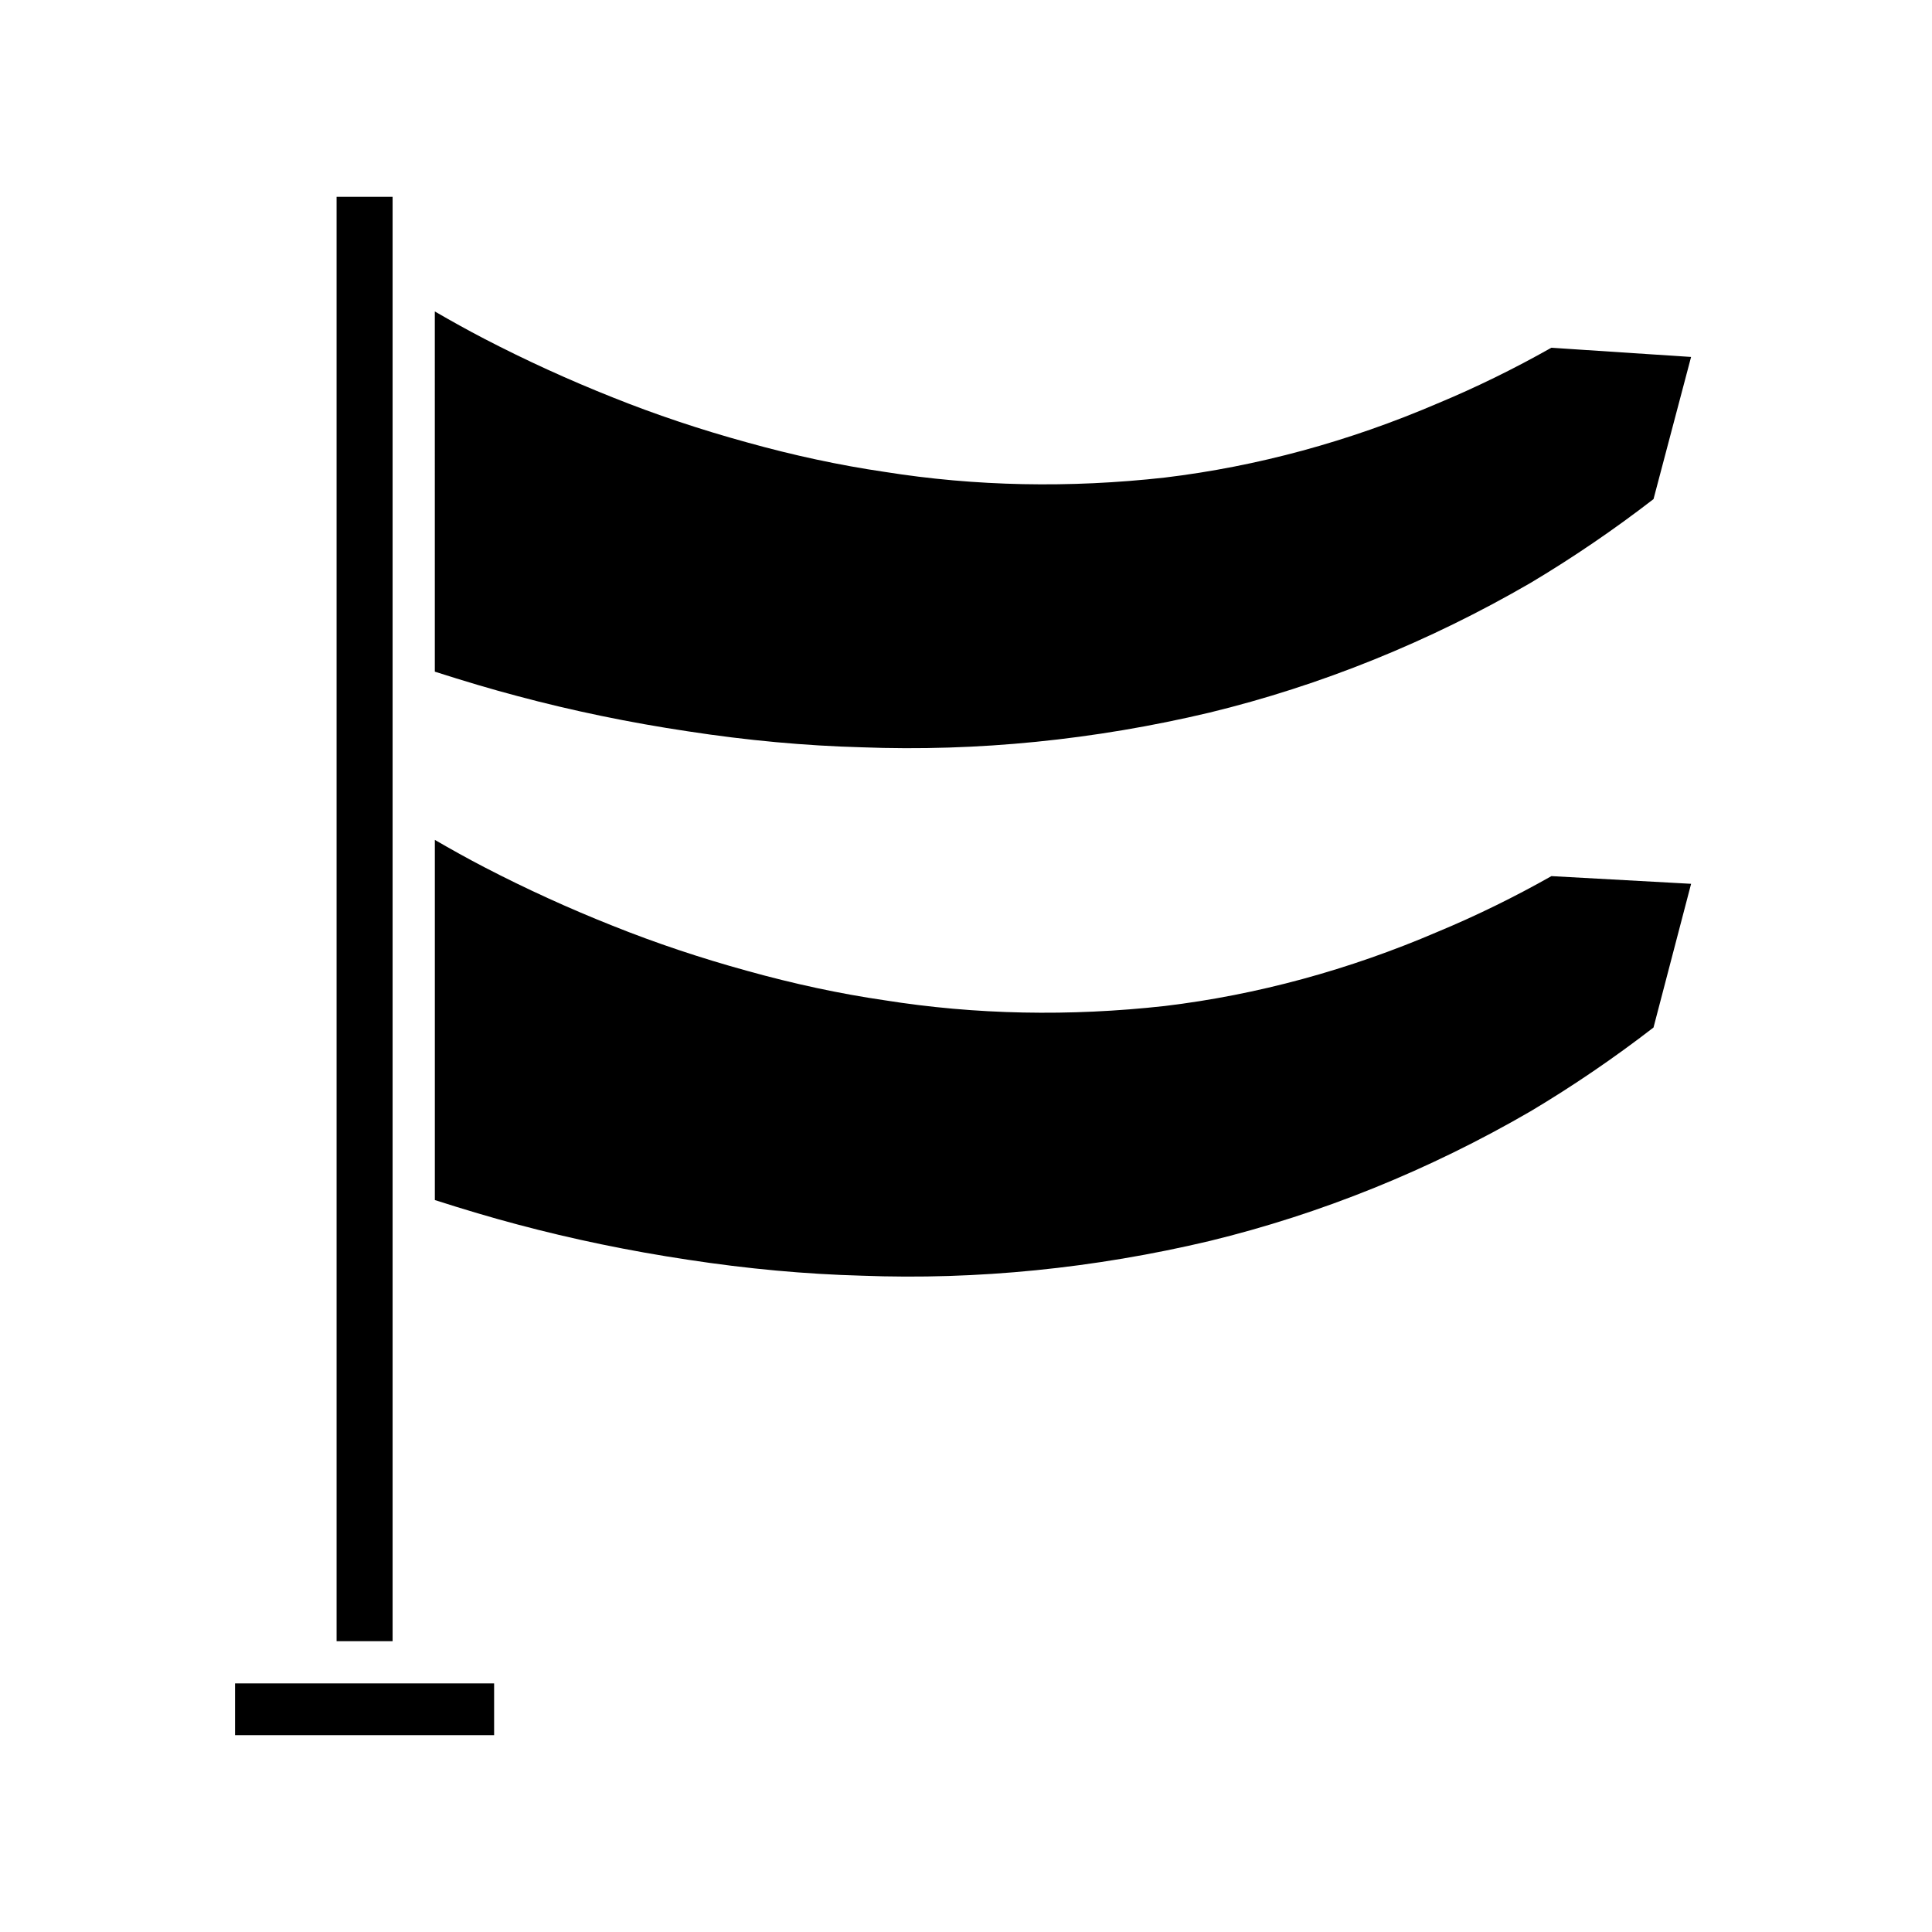
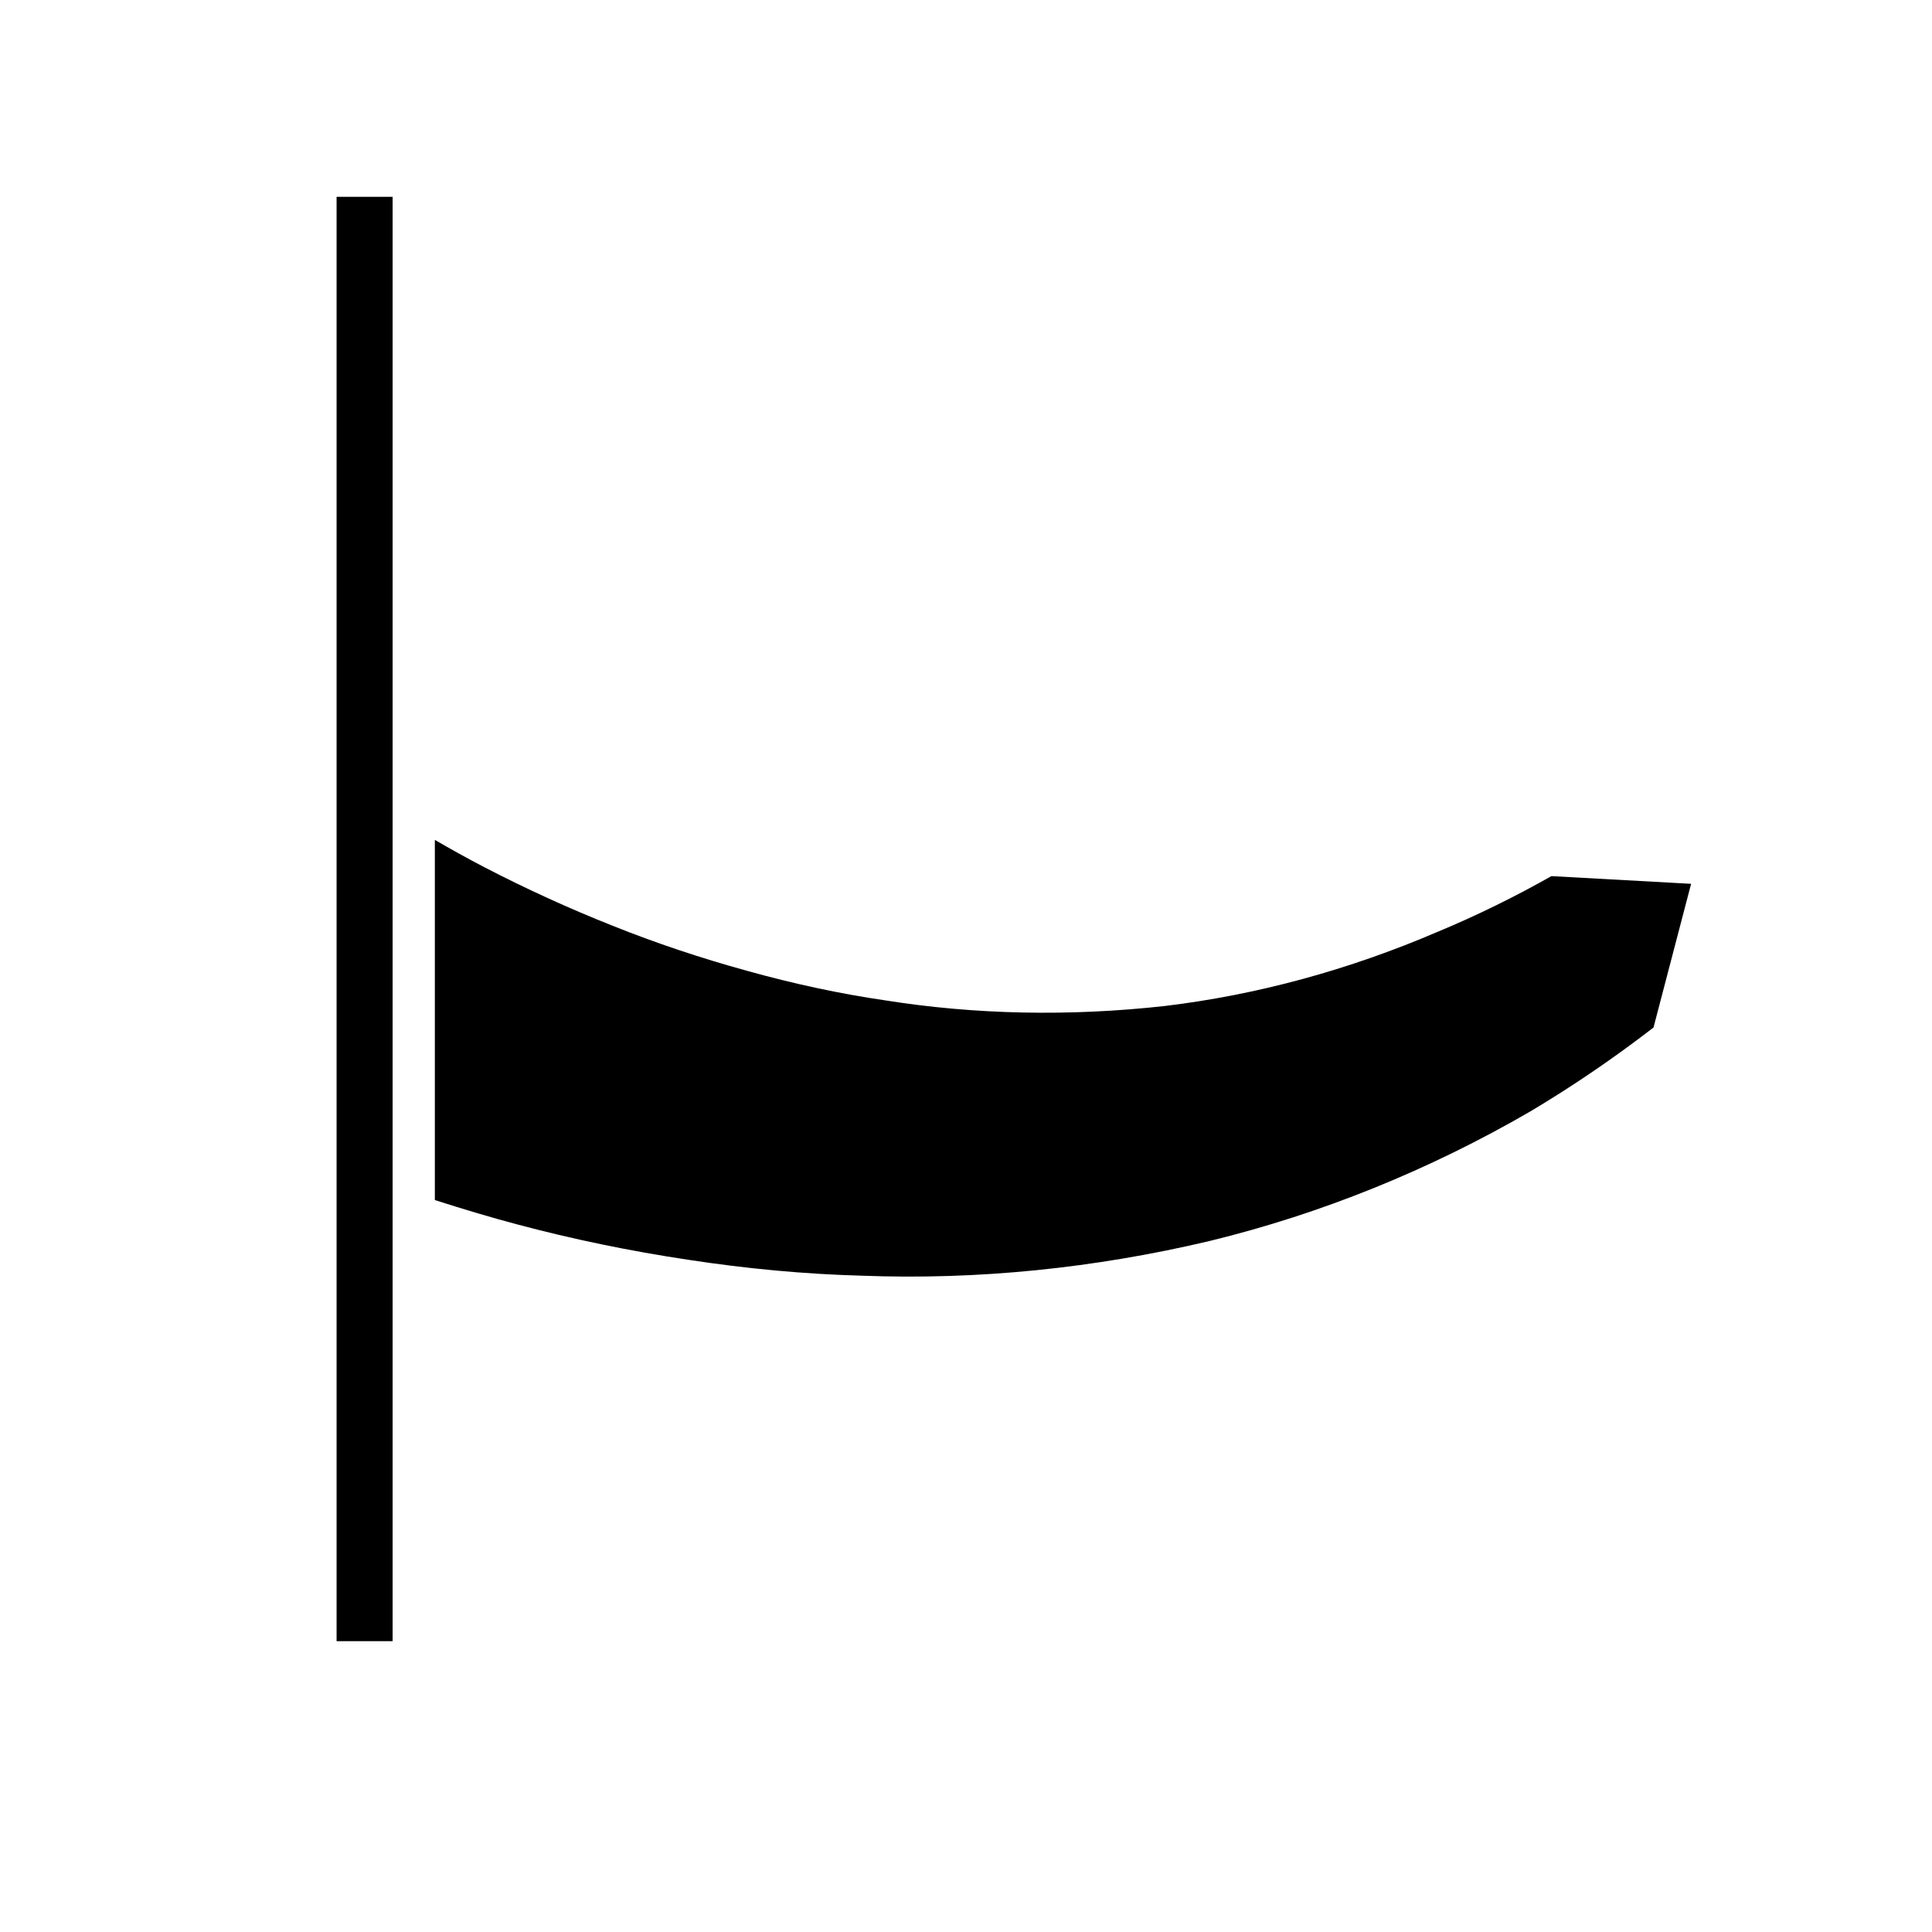
<svg xmlns="http://www.w3.org/2000/svg" fill="#000000" width="800px" height="800px" version="1.1" viewBox="144 144 512 512">
  <g>
-     <path d="m259.23 226.54c4.32 2.5 8.691 4.941 13.121 7.238 10.957 5.691 22.414 10.922 34.043 15.543 11.281 4.527 23.246 8.535 35.535 11.906 12.344 3.453 24.645 6.09 36.488 7.824 24.023 3.832 49 4.336 74.273 1.508 24.457-2.941 48.805-9.566 72.305-19.656 10.172-4.231 20.297-9.191 30.113-14.742l37.047 2.434-9.957 37.672c-10.473 8.09-21.453 15.57-32.613 22.223-26.93 15.625-55.551 27.18-85.035 34.352-30.543 7.25-61.543 10.363-92.176 9.199-14.902-0.398-30.395-1.82-46.066-4.231-15.473-2.316-30.672-5.461-45.188-9.348-6.801-1.797-14.02-3.938-21.887-6.465z" />
    <path d="m233.2 196.16h14.844v382.77h-14.844z" />
-     <path d="m206.29 590.12h68.656v13.715h-68.656z" />
    <path d="m272.36 373.82c10.969 5.695 22.43 10.93 34.043 15.535 11.266 4.519 23.227 8.527 35.535 11.91 12.398 3.465 24.699 6.102 36.488 7.816 24.031 3.828 49.008 4.324 74.273 1.516 24.445-2.941 48.793-9.566 72.305-19.664 10.203-4.242 20.336-9.207 30.141-14.754l37.016 2.039-9.965 38.082c-10.445 8.07-21.422 15.551-32.605 22.215-26.91 15.613-55.531 27.176-85.035 34.359-30.551 7.242-61.555 10.371-92.176 9.195-14.887-0.398-30.379-1.82-46.062-4.227-15.477-2.324-30.676-5.473-45.191-9.348-6.754-1.789-13.977-3.93-21.887-6.469v-95.445c4.32 2.5 8.688 4.938 13.121 7.238z" />
  </g>
</svg>